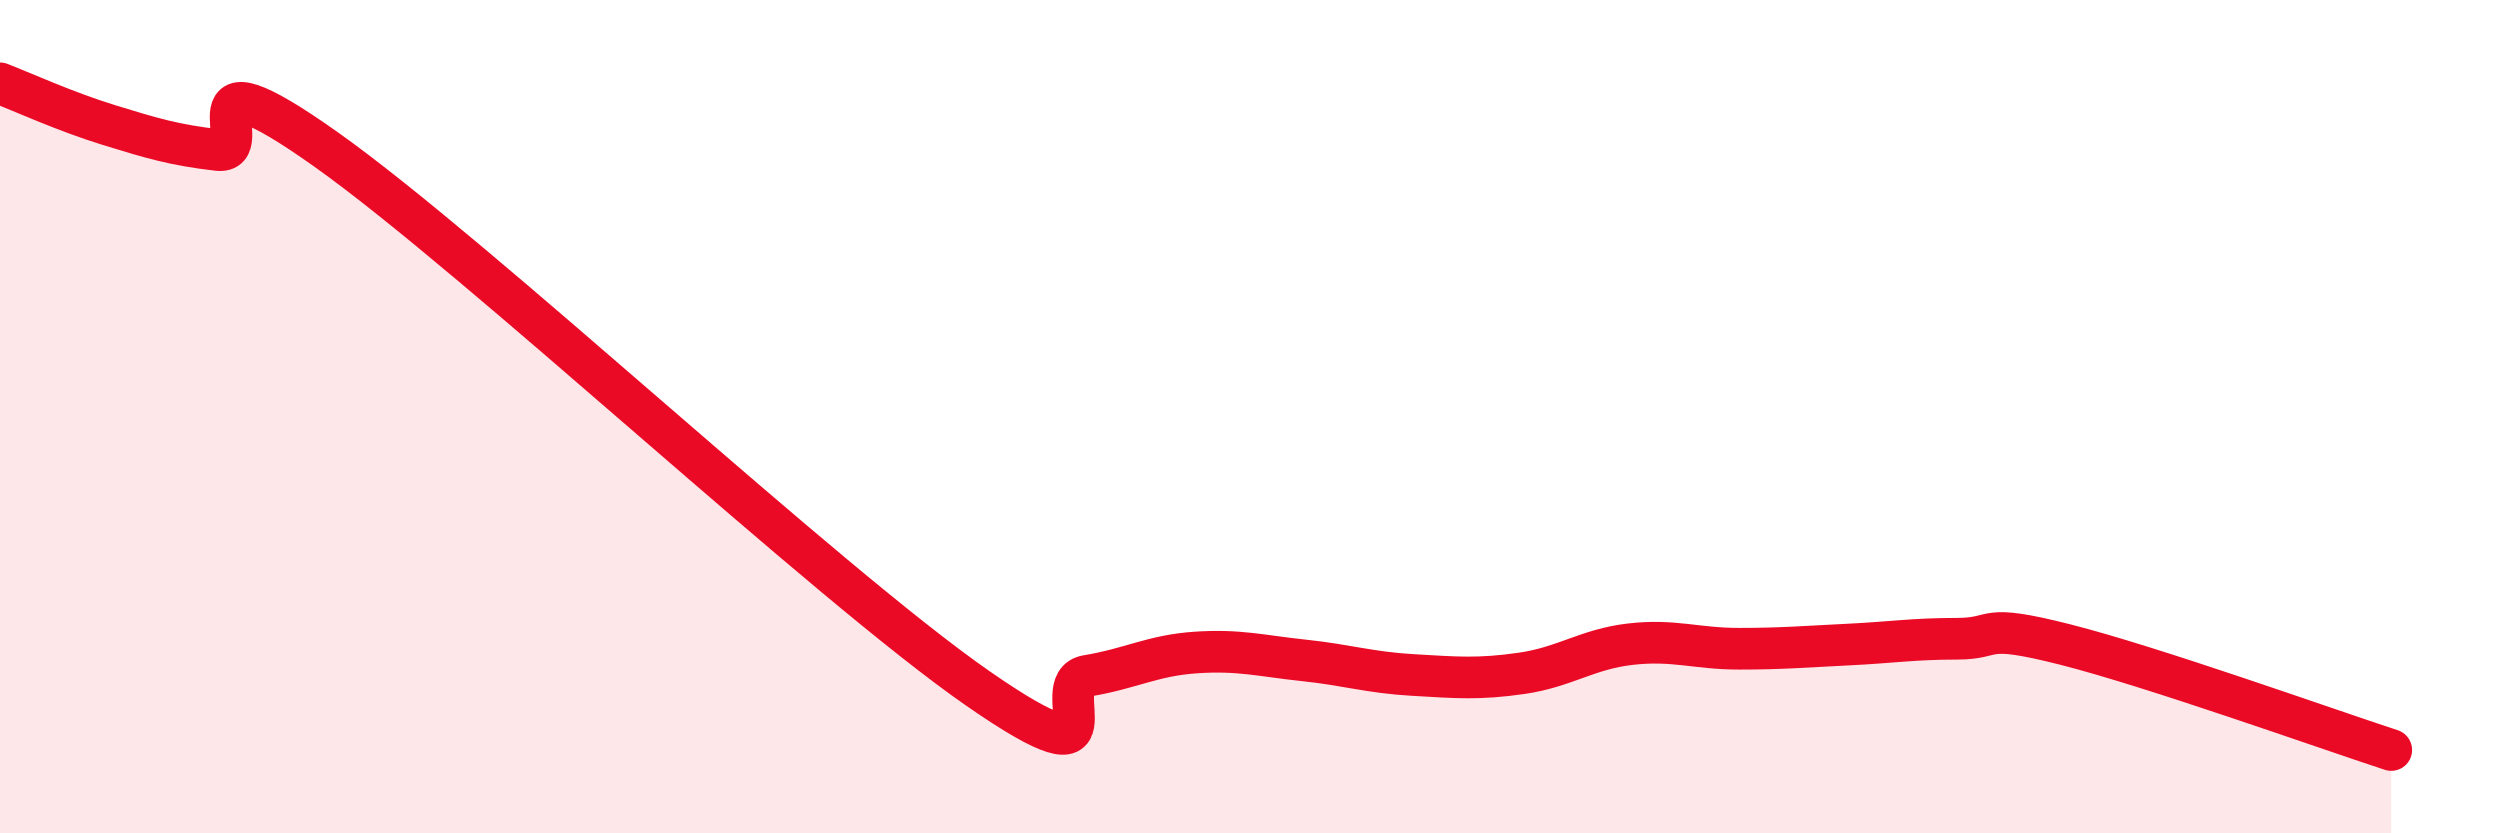
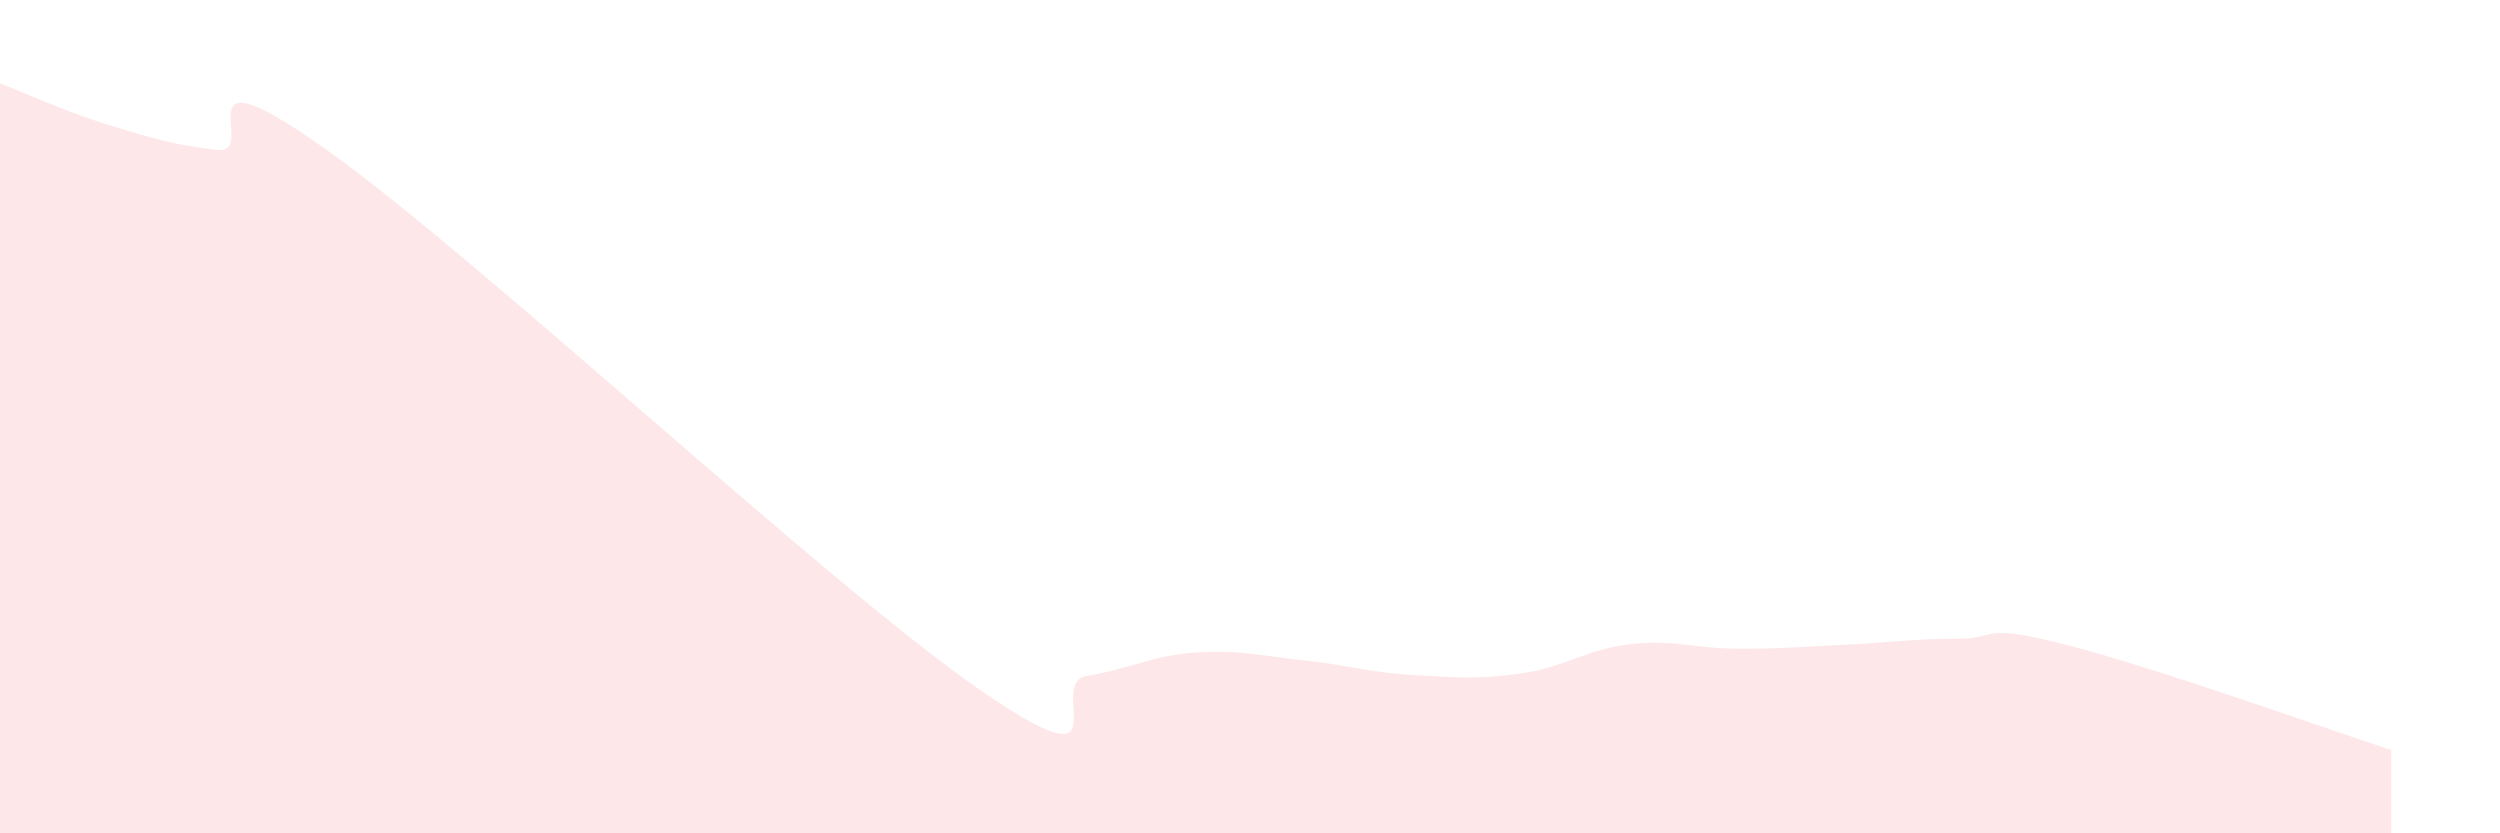
<svg xmlns="http://www.w3.org/2000/svg" width="60" height="20" viewBox="0 0 60 20">
  <path d="M 0,2 C 0.52,2.2 1.57,2.68 2.61,3 C 3.65,3.32 4.18,3.48 5.22,3.6 C 6.26,3.72 4.18,1 7.83,3.59 C 11.48,6.18 19.83,14 23.48,16.53 C 27.13,19.06 25.05,16.39 26.09,16.22 C 27.13,16.05 27.66,15.73 28.7,15.66 C 29.74,15.59 30.26,15.74 31.3,15.85 C 32.34,15.96 32.87,16.14 33.91,16.2 C 34.95,16.26 35.48,16.31 36.52,16.16 C 37.56,16.01 38.09,15.58 39.13,15.46 C 40.17,15.34 40.7,15.57 41.74,15.57 C 42.78,15.57 43.31,15.52 44.35,15.47 C 45.39,15.42 45.92,15.33 46.96,15.33 C 48,15.33 47.48,14.94 49.57,15.47 C 51.66,16 55.83,17.49 57.39,18L57.39 20L0 20Z" fill="#EB0A25" opacity="0.1" stroke-linecap="round" stroke-linejoin="round" />
-   <path d="M 0,2 C 0.52,2.2 1.57,2.68 2.61,3 C 3.65,3.32 4.18,3.48 5.22,3.6 C 6.26,3.72 4.18,1 7.83,3.59 C 11.48,6.18 19.83,14 23.48,16.53 C 27.13,19.06 25.05,16.39 26.09,16.22 C 27.13,16.05 27.66,15.73 28.7,15.66 C 29.74,15.59 30.26,15.74 31.3,15.85 C 32.34,15.96 32.87,16.14 33.91,16.2 C 34.95,16.26 35.48,16.31 36.52,16.16 C 37.56,16.01 38.09,15.58 39.13,15.46 C 40.17,15.34 40.7,15.57 41.74,15.57 C 42.78,15.57 43.31,15.52 44.35,15.47 C 45.39,15.42 45.92,15.33 46.96,15.33 C 48,15.33 47.48,14.94 49.57,15.47 C 51.66,16 55.83,17.49 57.39,18" stroke="#EB0A25" stroke-width="1" fill="none" stroke-linecap="round" stroke-linejoin="round" />
</svg>